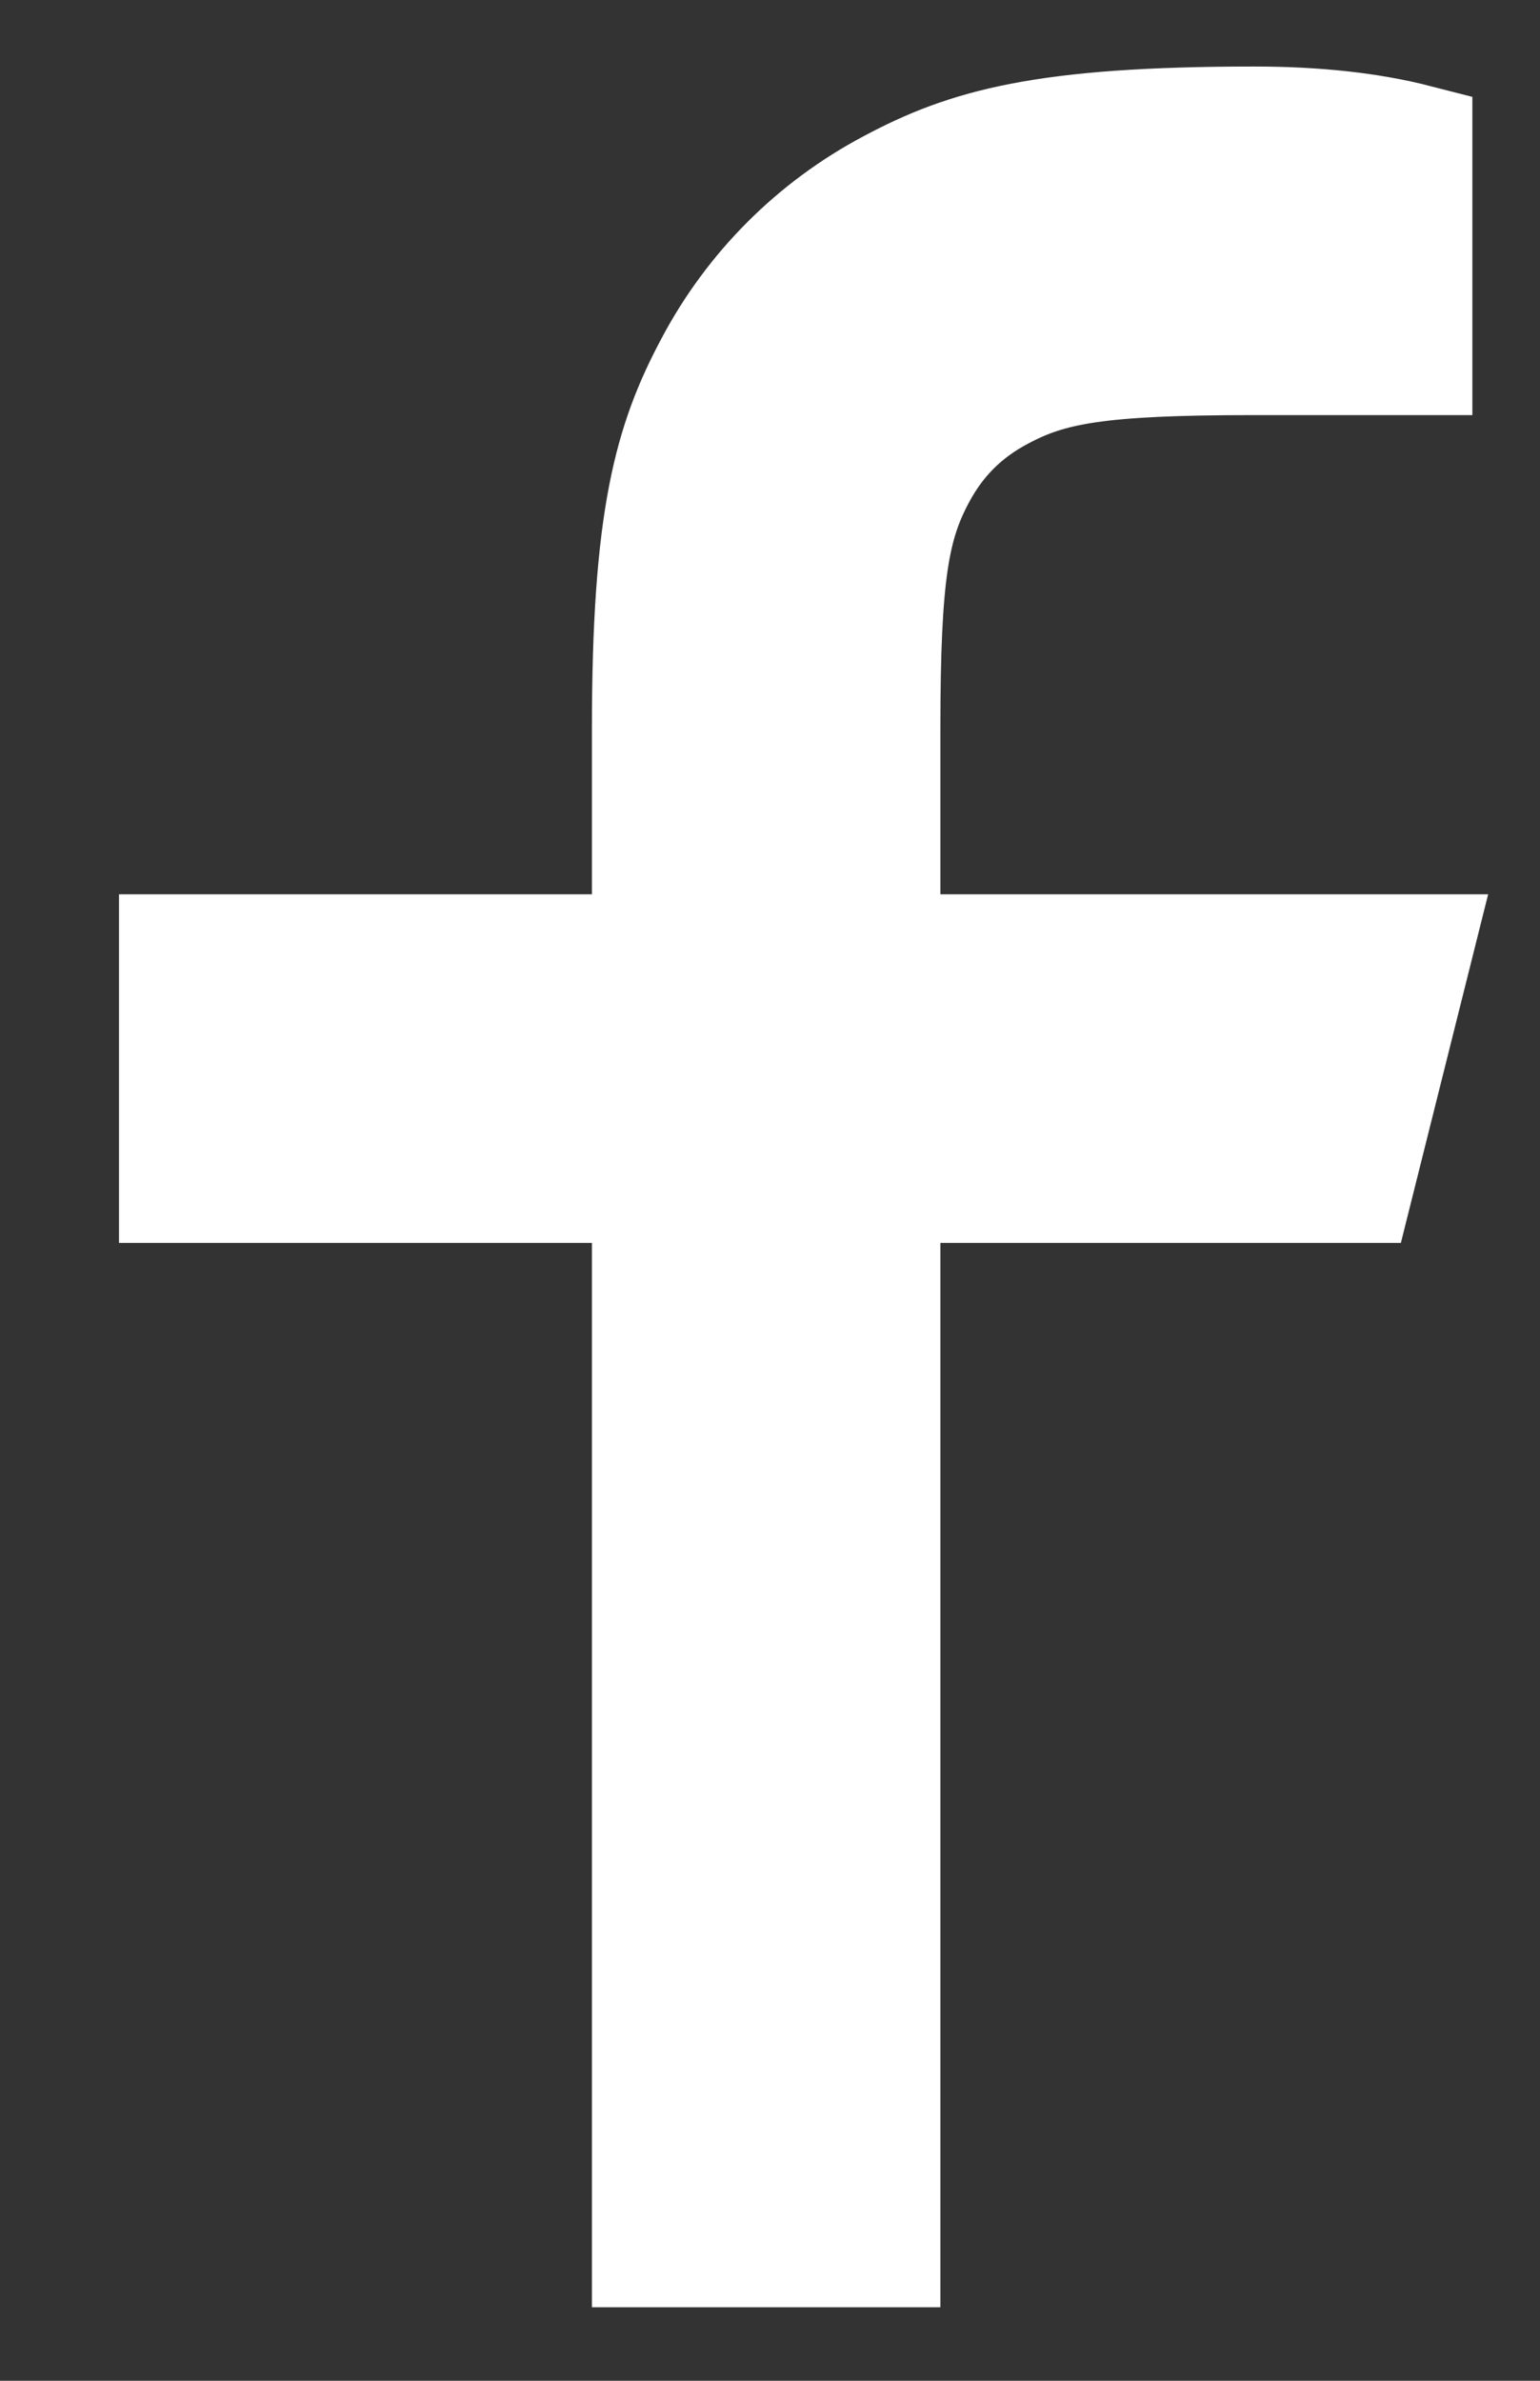
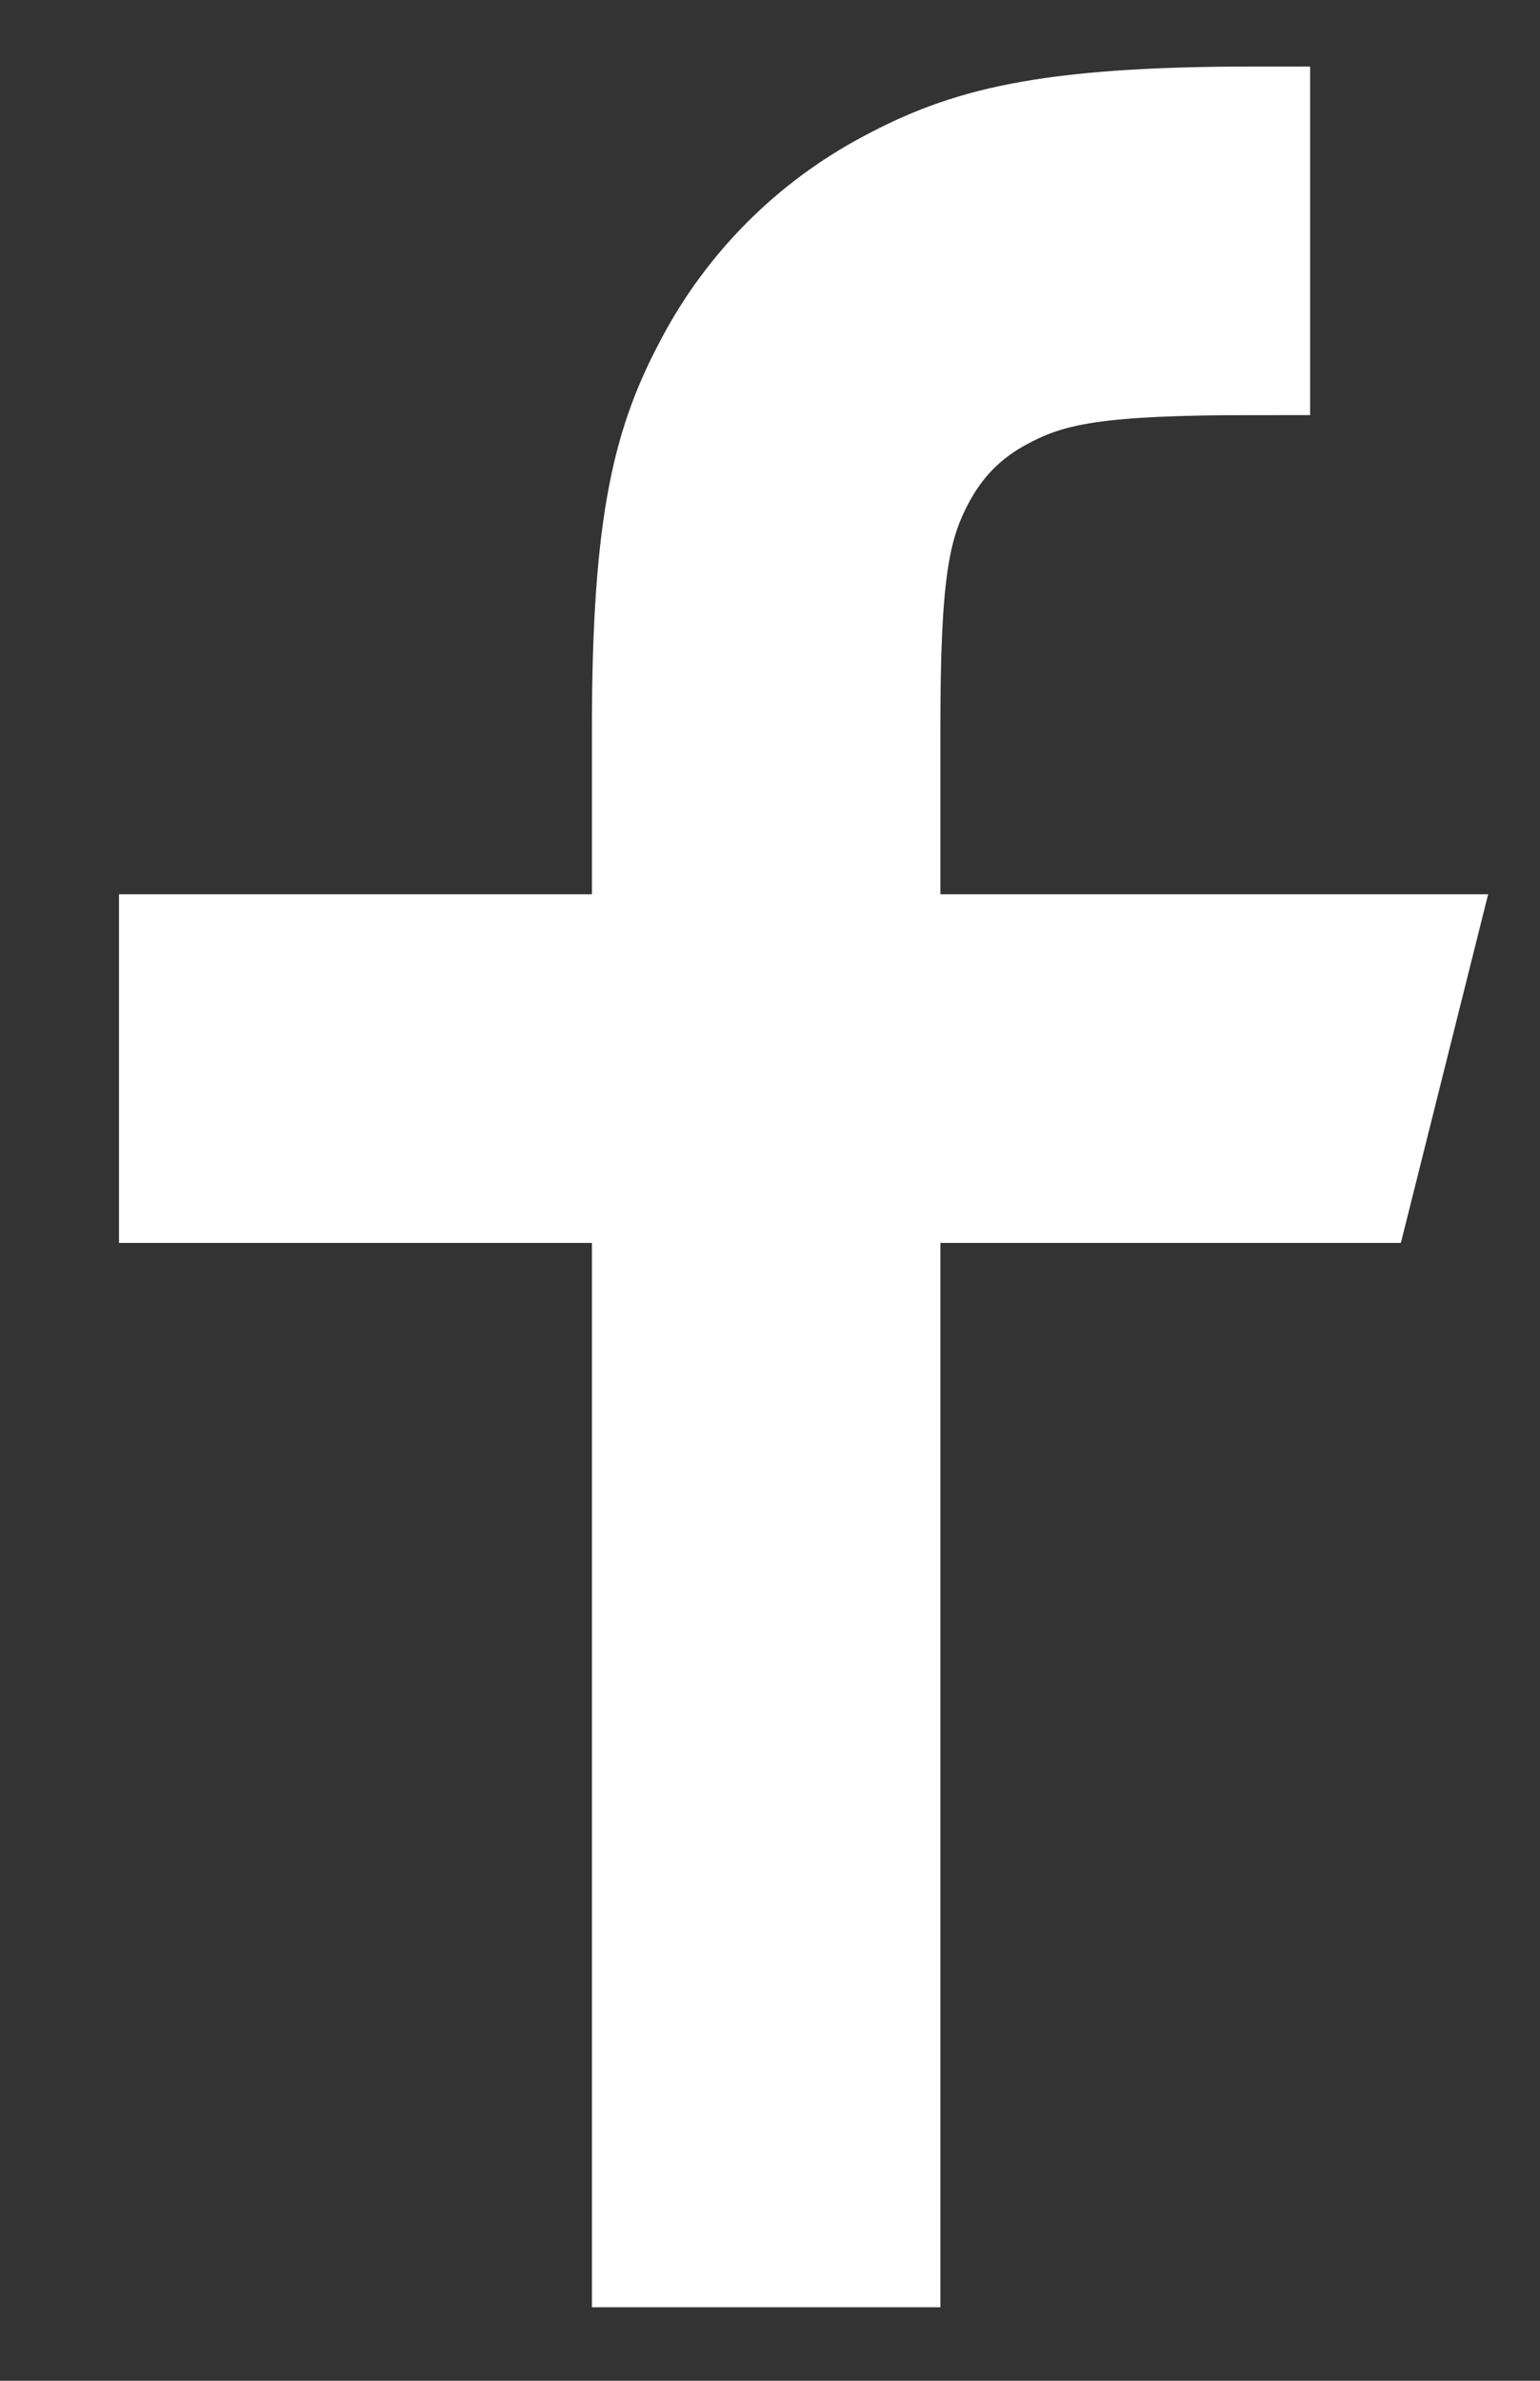
<svg xmlns="http://www.w3.org/2000/svg" width="11" height="17" viewBox="0 0 11 17" fill="none">
  <rect x="0" y="0" width="11" height="17" fill="#333333" stroke="none" />
-   <path d="M6.317 6.786H10.117L9.694 8.475H6.317V16.075H4.628V8.475H1.25V6.786H4.628V5.205C4.628 3.7 4.785 3.153 5.079 2.603C5.367 2.059 5.812 1.614 6.356 1.326C6.906 1.032 7.452 0.875 8.958 0.875C9.399 0.875 9.786 0.917 10.117 1.002V2.564H8.958C7.84 2.564 7.5 2.63 7.153 2.816C6.896 2.952 6.705 3.143 6.568 3.4C6.383 3.747 6.317 4.087 6.317 5.205V6.786Z" fill="white" stroke="white" stroke-width="0.8" />
+   <path d="M6.317 6.786H10.117L9.694 8.475H6.317V16.075H4.628V8.475H1.25V6.786H4.628V5.205C4.628 3.7 4.785 3.153 5.079 2.603C5.367 2.059 5.812 1.614 6.356 1.326C6.906 1.032 7.452 0.875 8.958 0.875V2.564H8.958C7.84 2.564 7.5 2.63 7.153 2.816C6.896 2.952 6.705 3.143 6.568 3.4C6.383 3.747 6.317 4.087 6.317 5.205V6.786Z" fill="white" stroke="white" stroke-width="0.8" />
</svg>